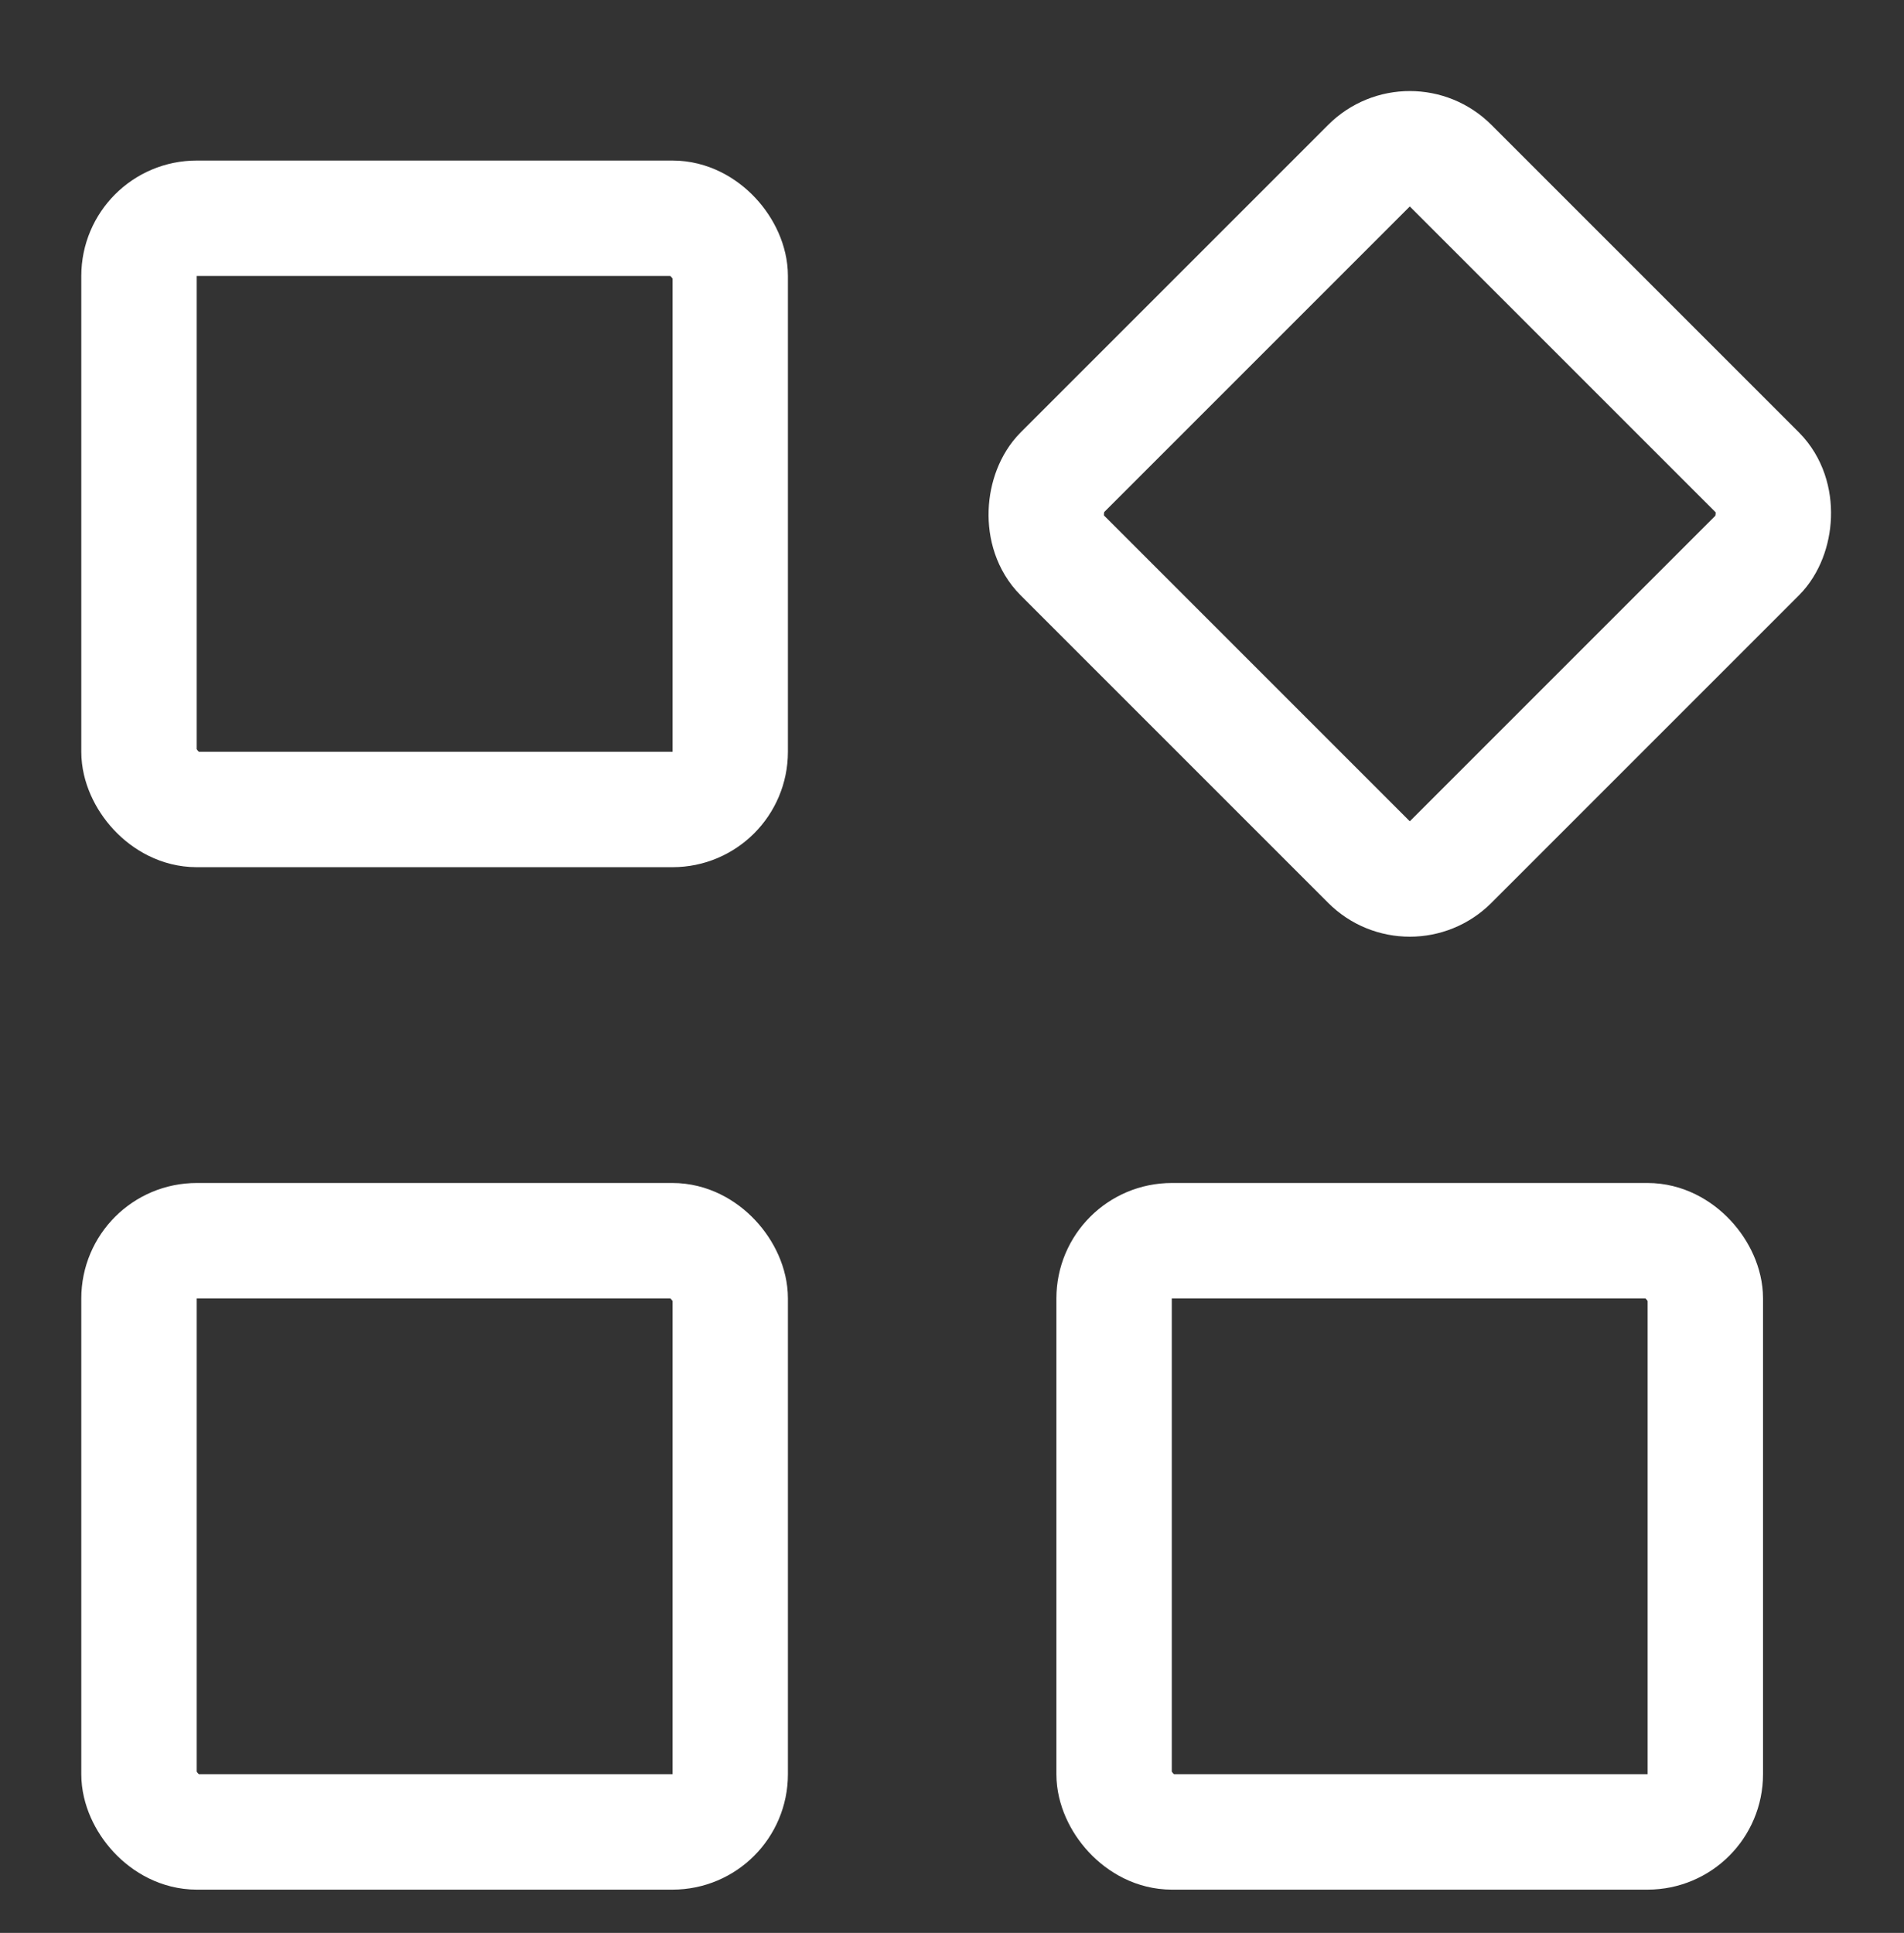
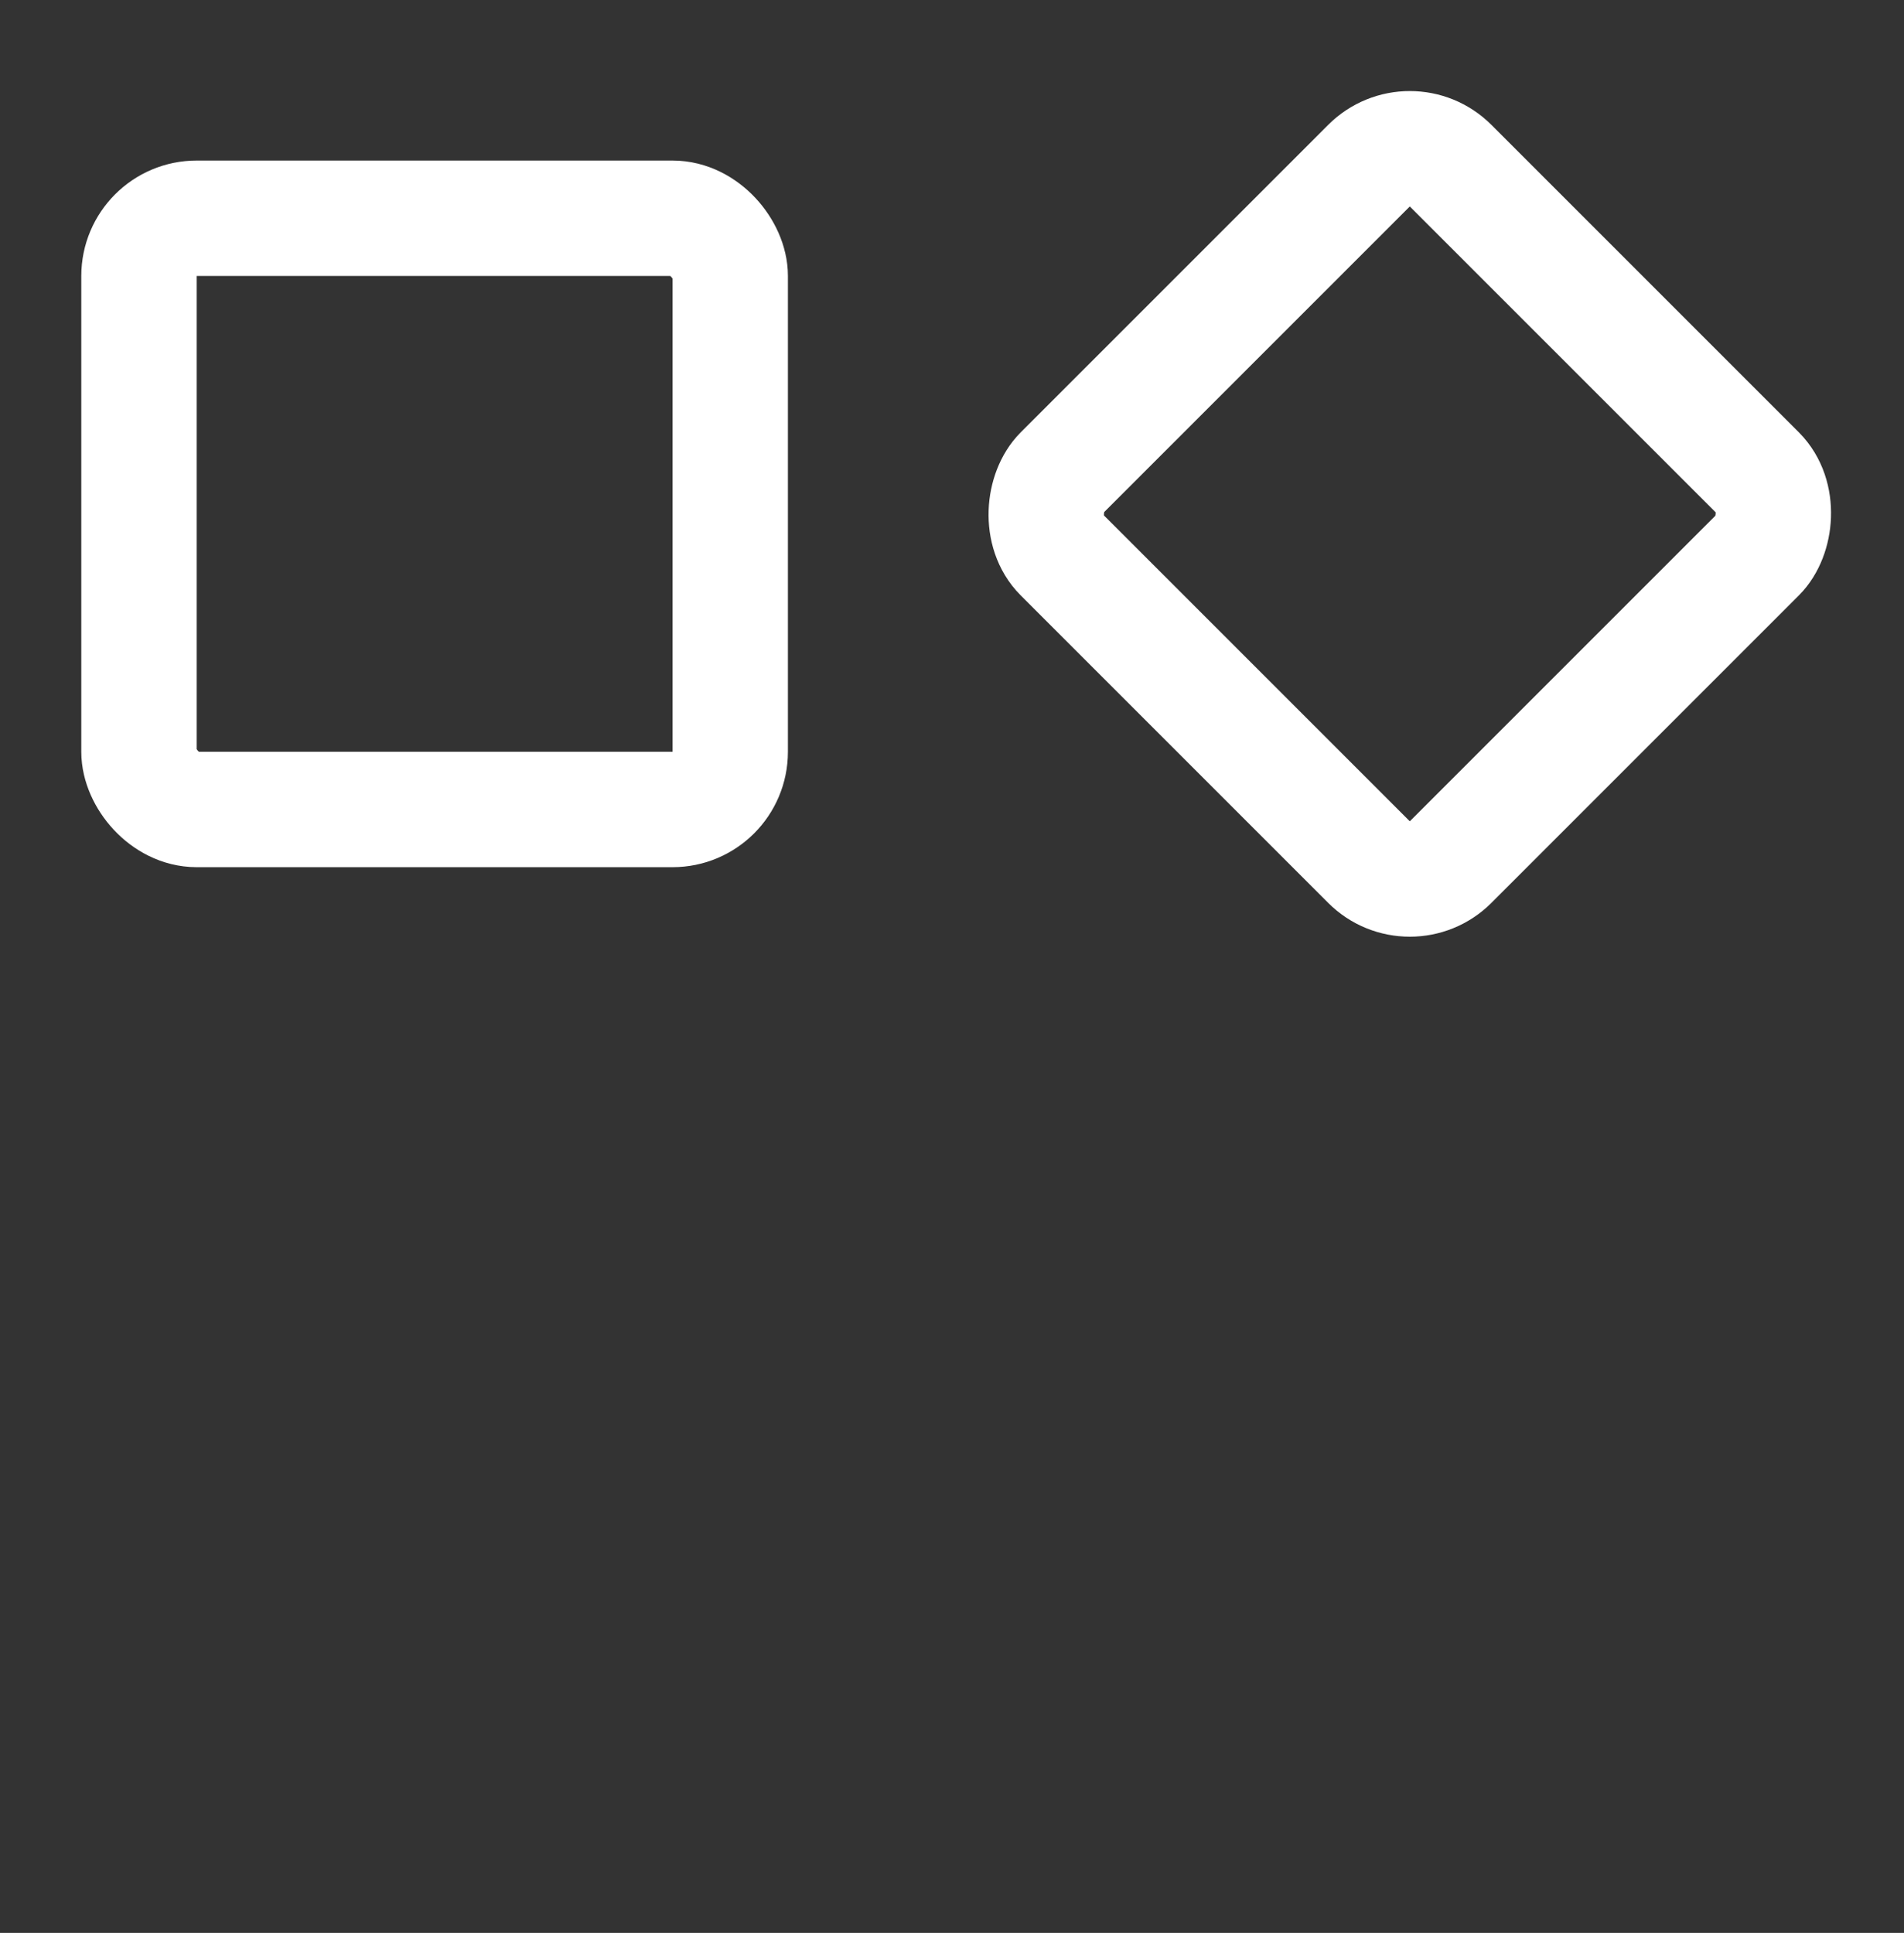
<svg xmlns="http://www.w3.org/2000/svg" width="66" height="67" viewBox="0 0 66 67" fill="none">
  <rect x="0" y="0" width="66" height="67" fill="#333333" stroke="none" />
  <rect x="4.818" y="7.565" width="20.494" height="20.494" rx="2" stroke="white" stroke-width="4" />
  <rect x="48.869" y="4.328" width="19.07" height="19.07" rx="2" transform="rotate(45 48.869 4.328)" stroke="white" stroke-width="4" />
-   <rect x="4.818" y="43.006" width="20.494" height="20.494" rx="2" stroke="white" stroke-width="4" />
-   <rect x="38.619" y="43.006" width="20.494" height="20.494" rx="2" stroke="white" stroke-width="4" />
</svg>